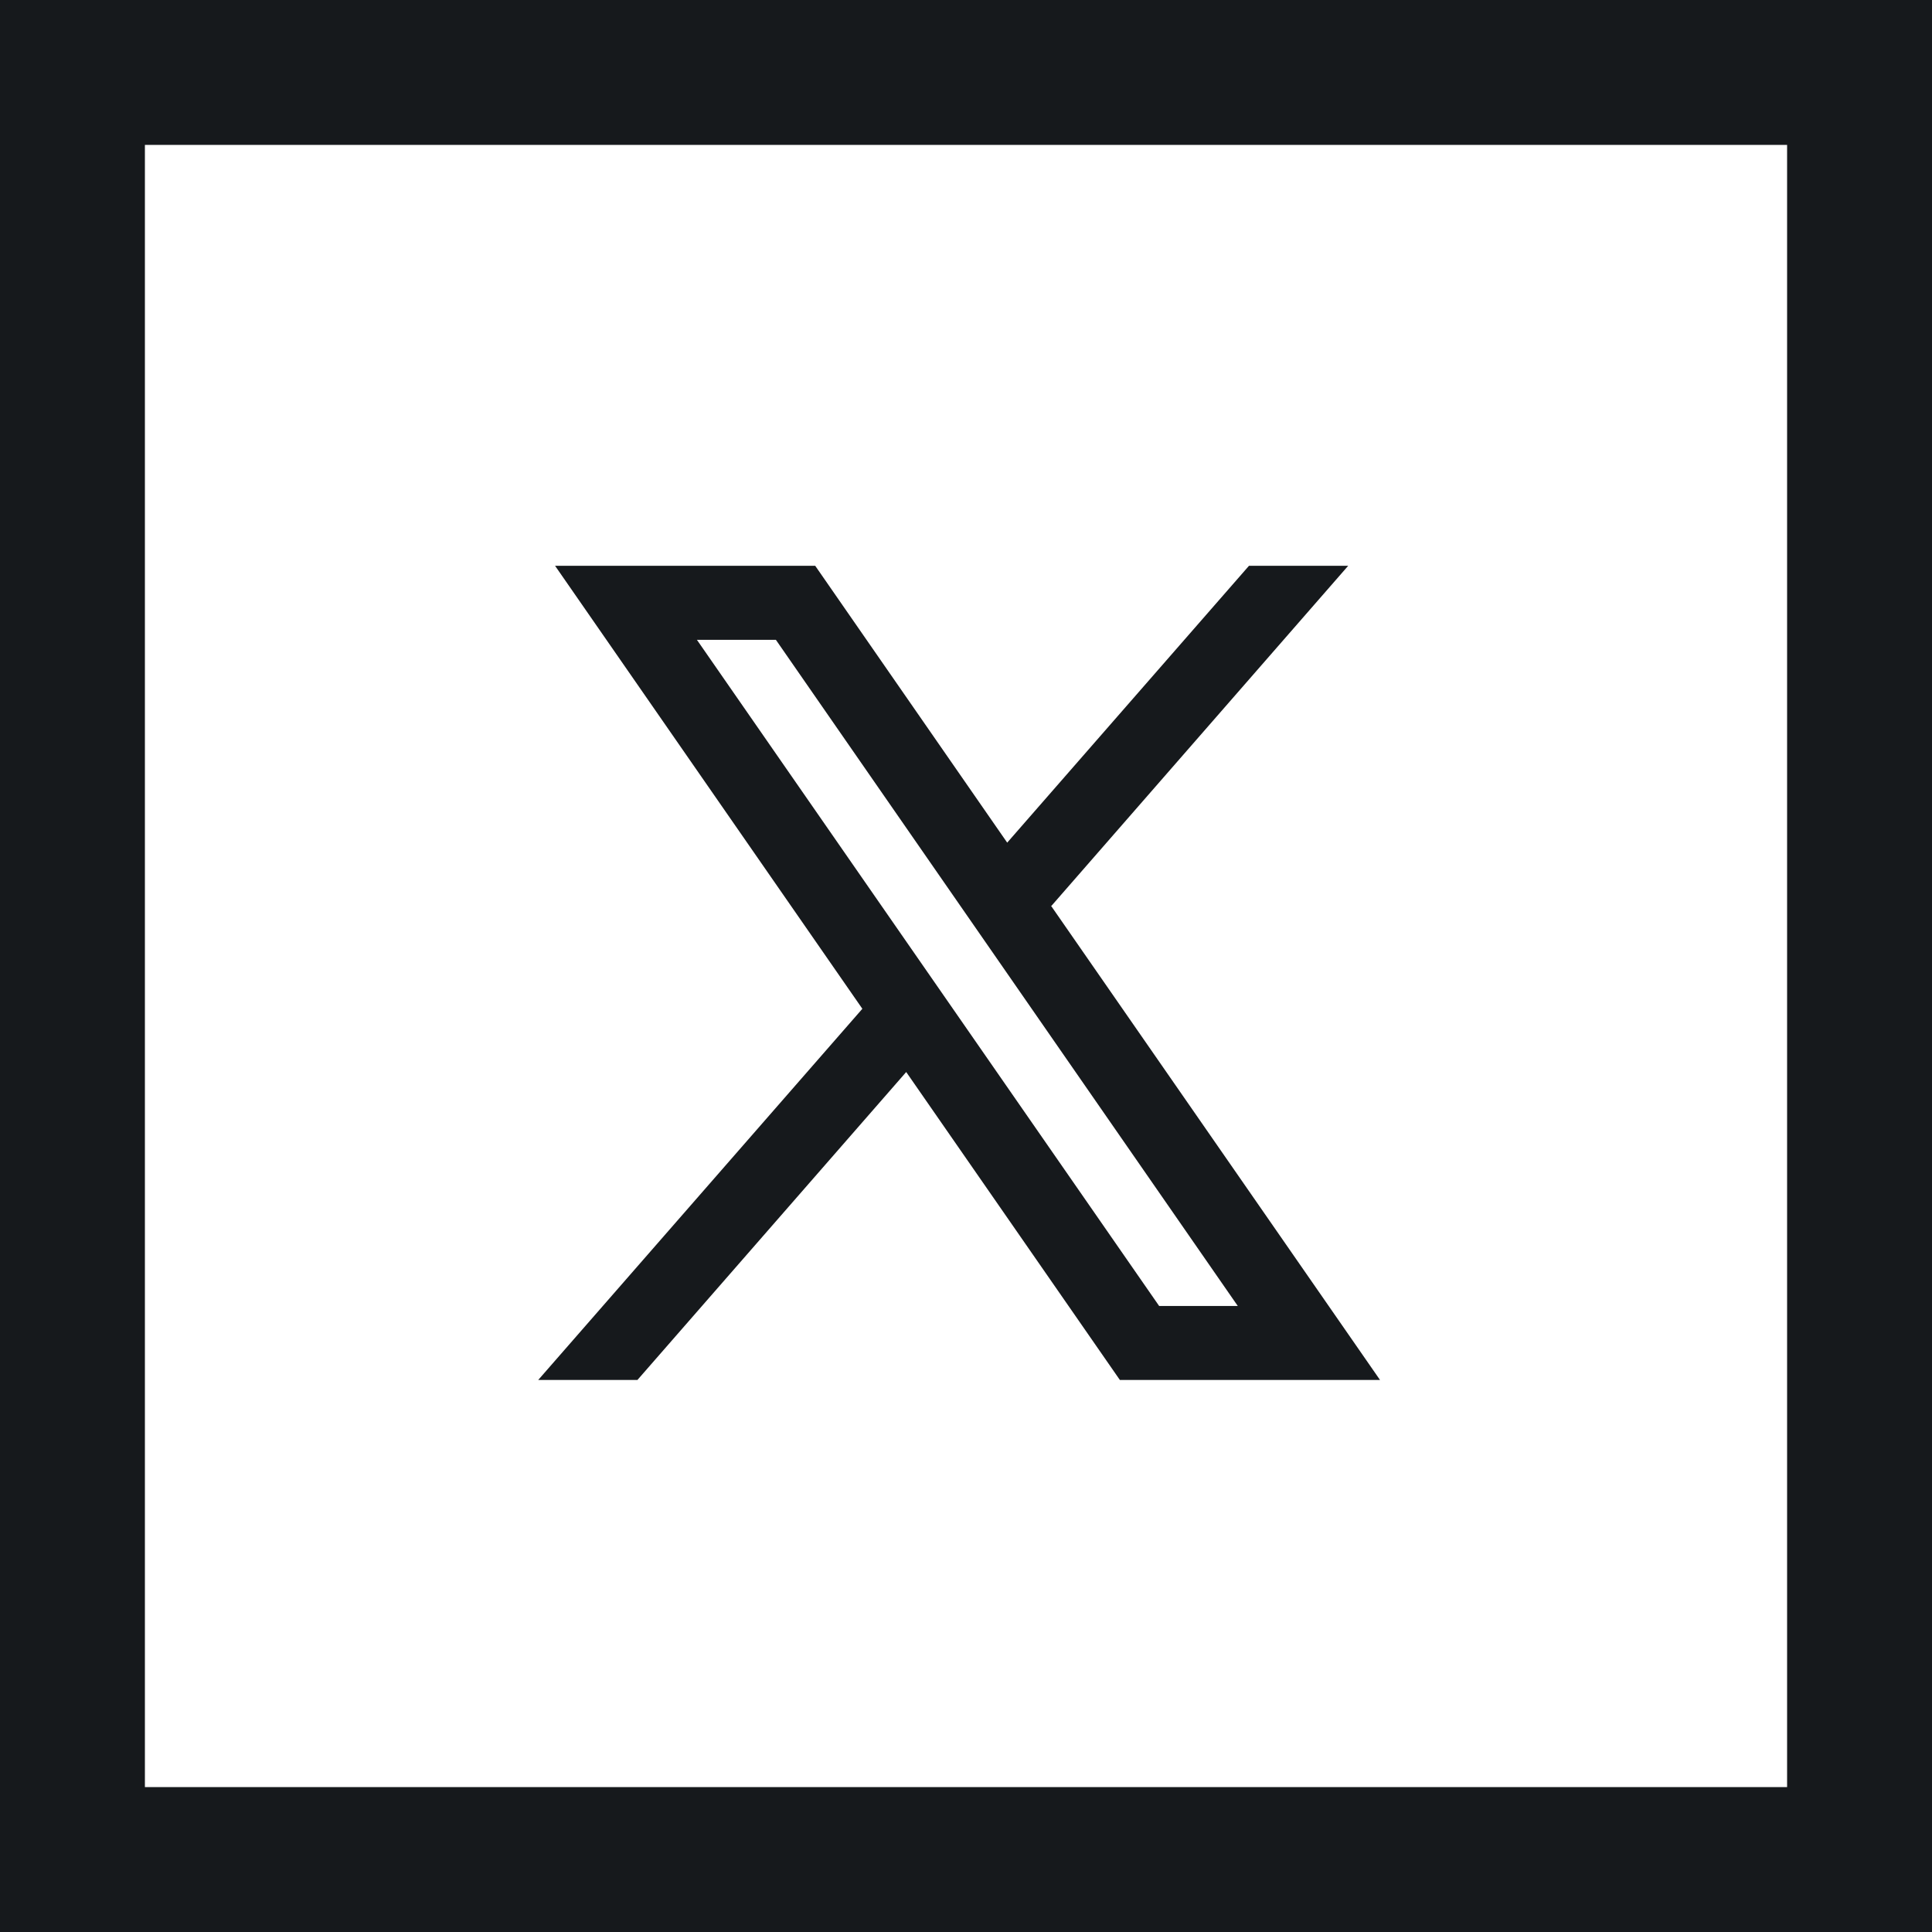
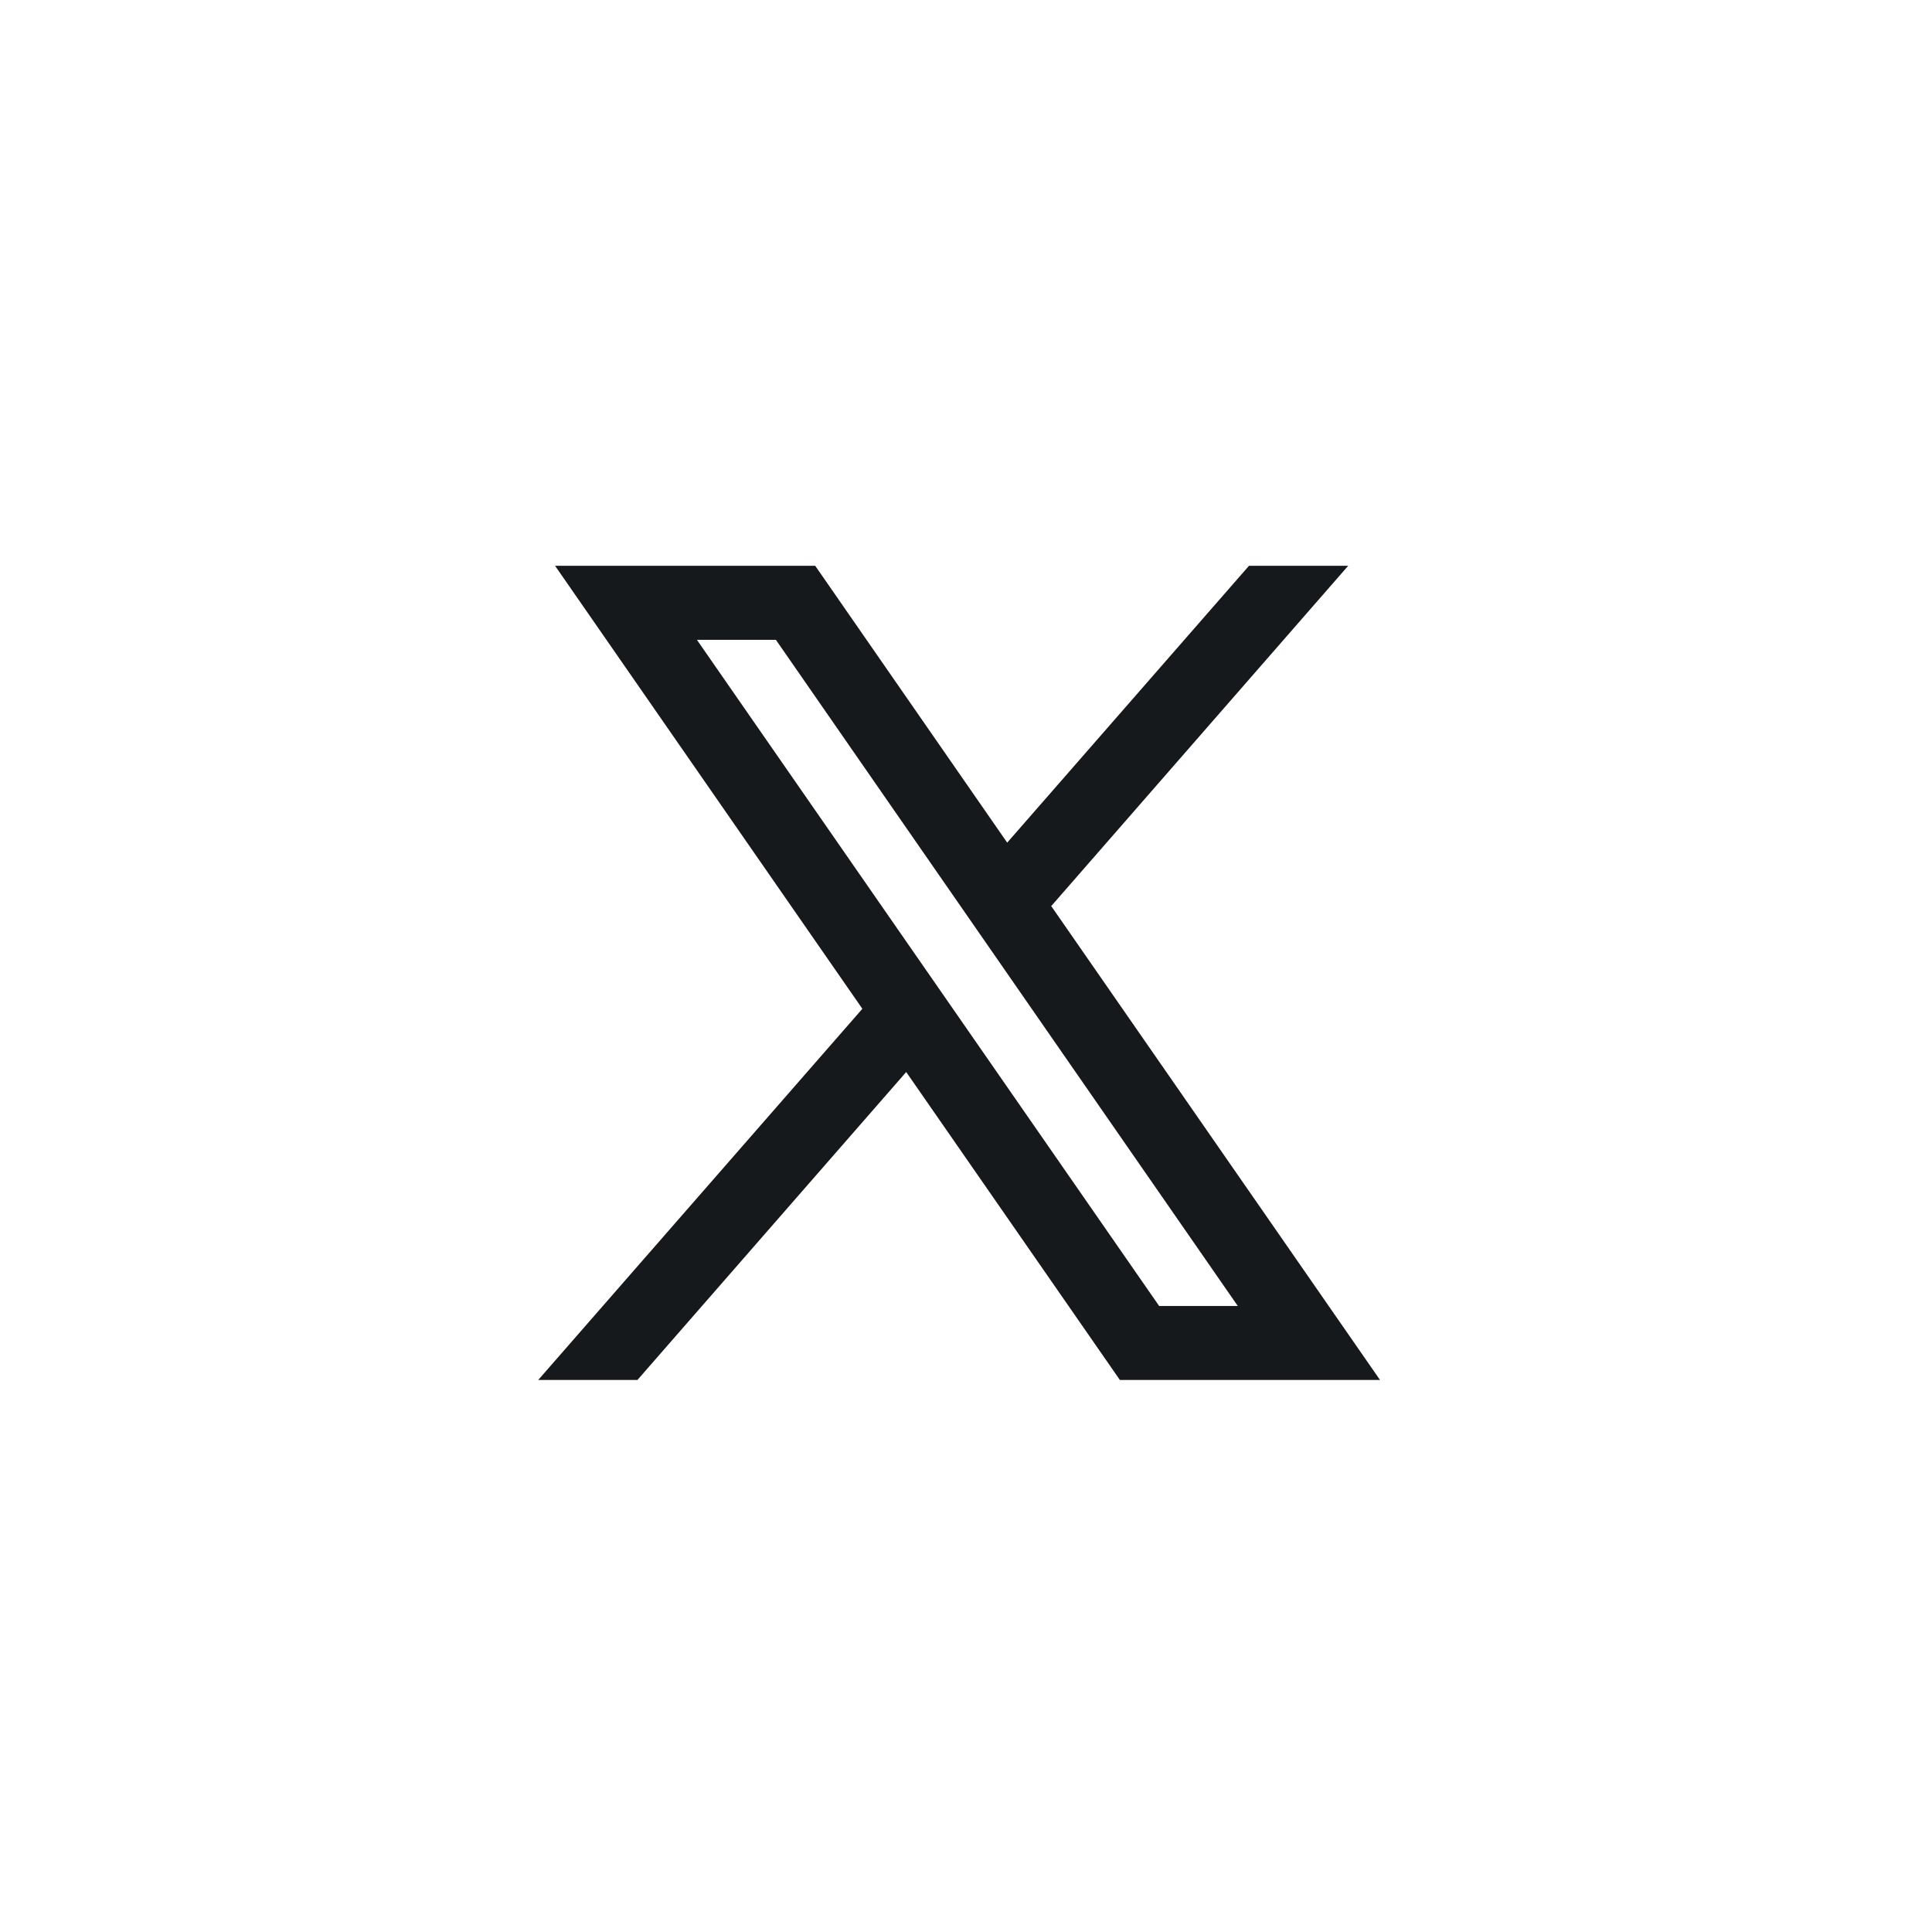
<svg xmlns="http://www.w3.org/2000/svg" width="40" height="40" viewBox="0 0 40 40" fill="none">
-   <rect x="1.5" y="1.5" width="37" height="37" stroke="#16191C" stroke-width="3" />
  <path fill-rule="evenodd" clip-rule="evenodd" d="M28.572 28.571L21.756 18.747L21.768 18.756L27.913 11.714H25.859L20.853 17.446L16.878 11.714H11.492L17.855 20.887L17.854 20.886L11.143 28.571H13.197L18.762 22.195L23.186 28.571H28.572ZM16.064 13.247L25.627 27.039H23.999L14.429 13.247H16.064Z" fill="#16191C" />
</svg>